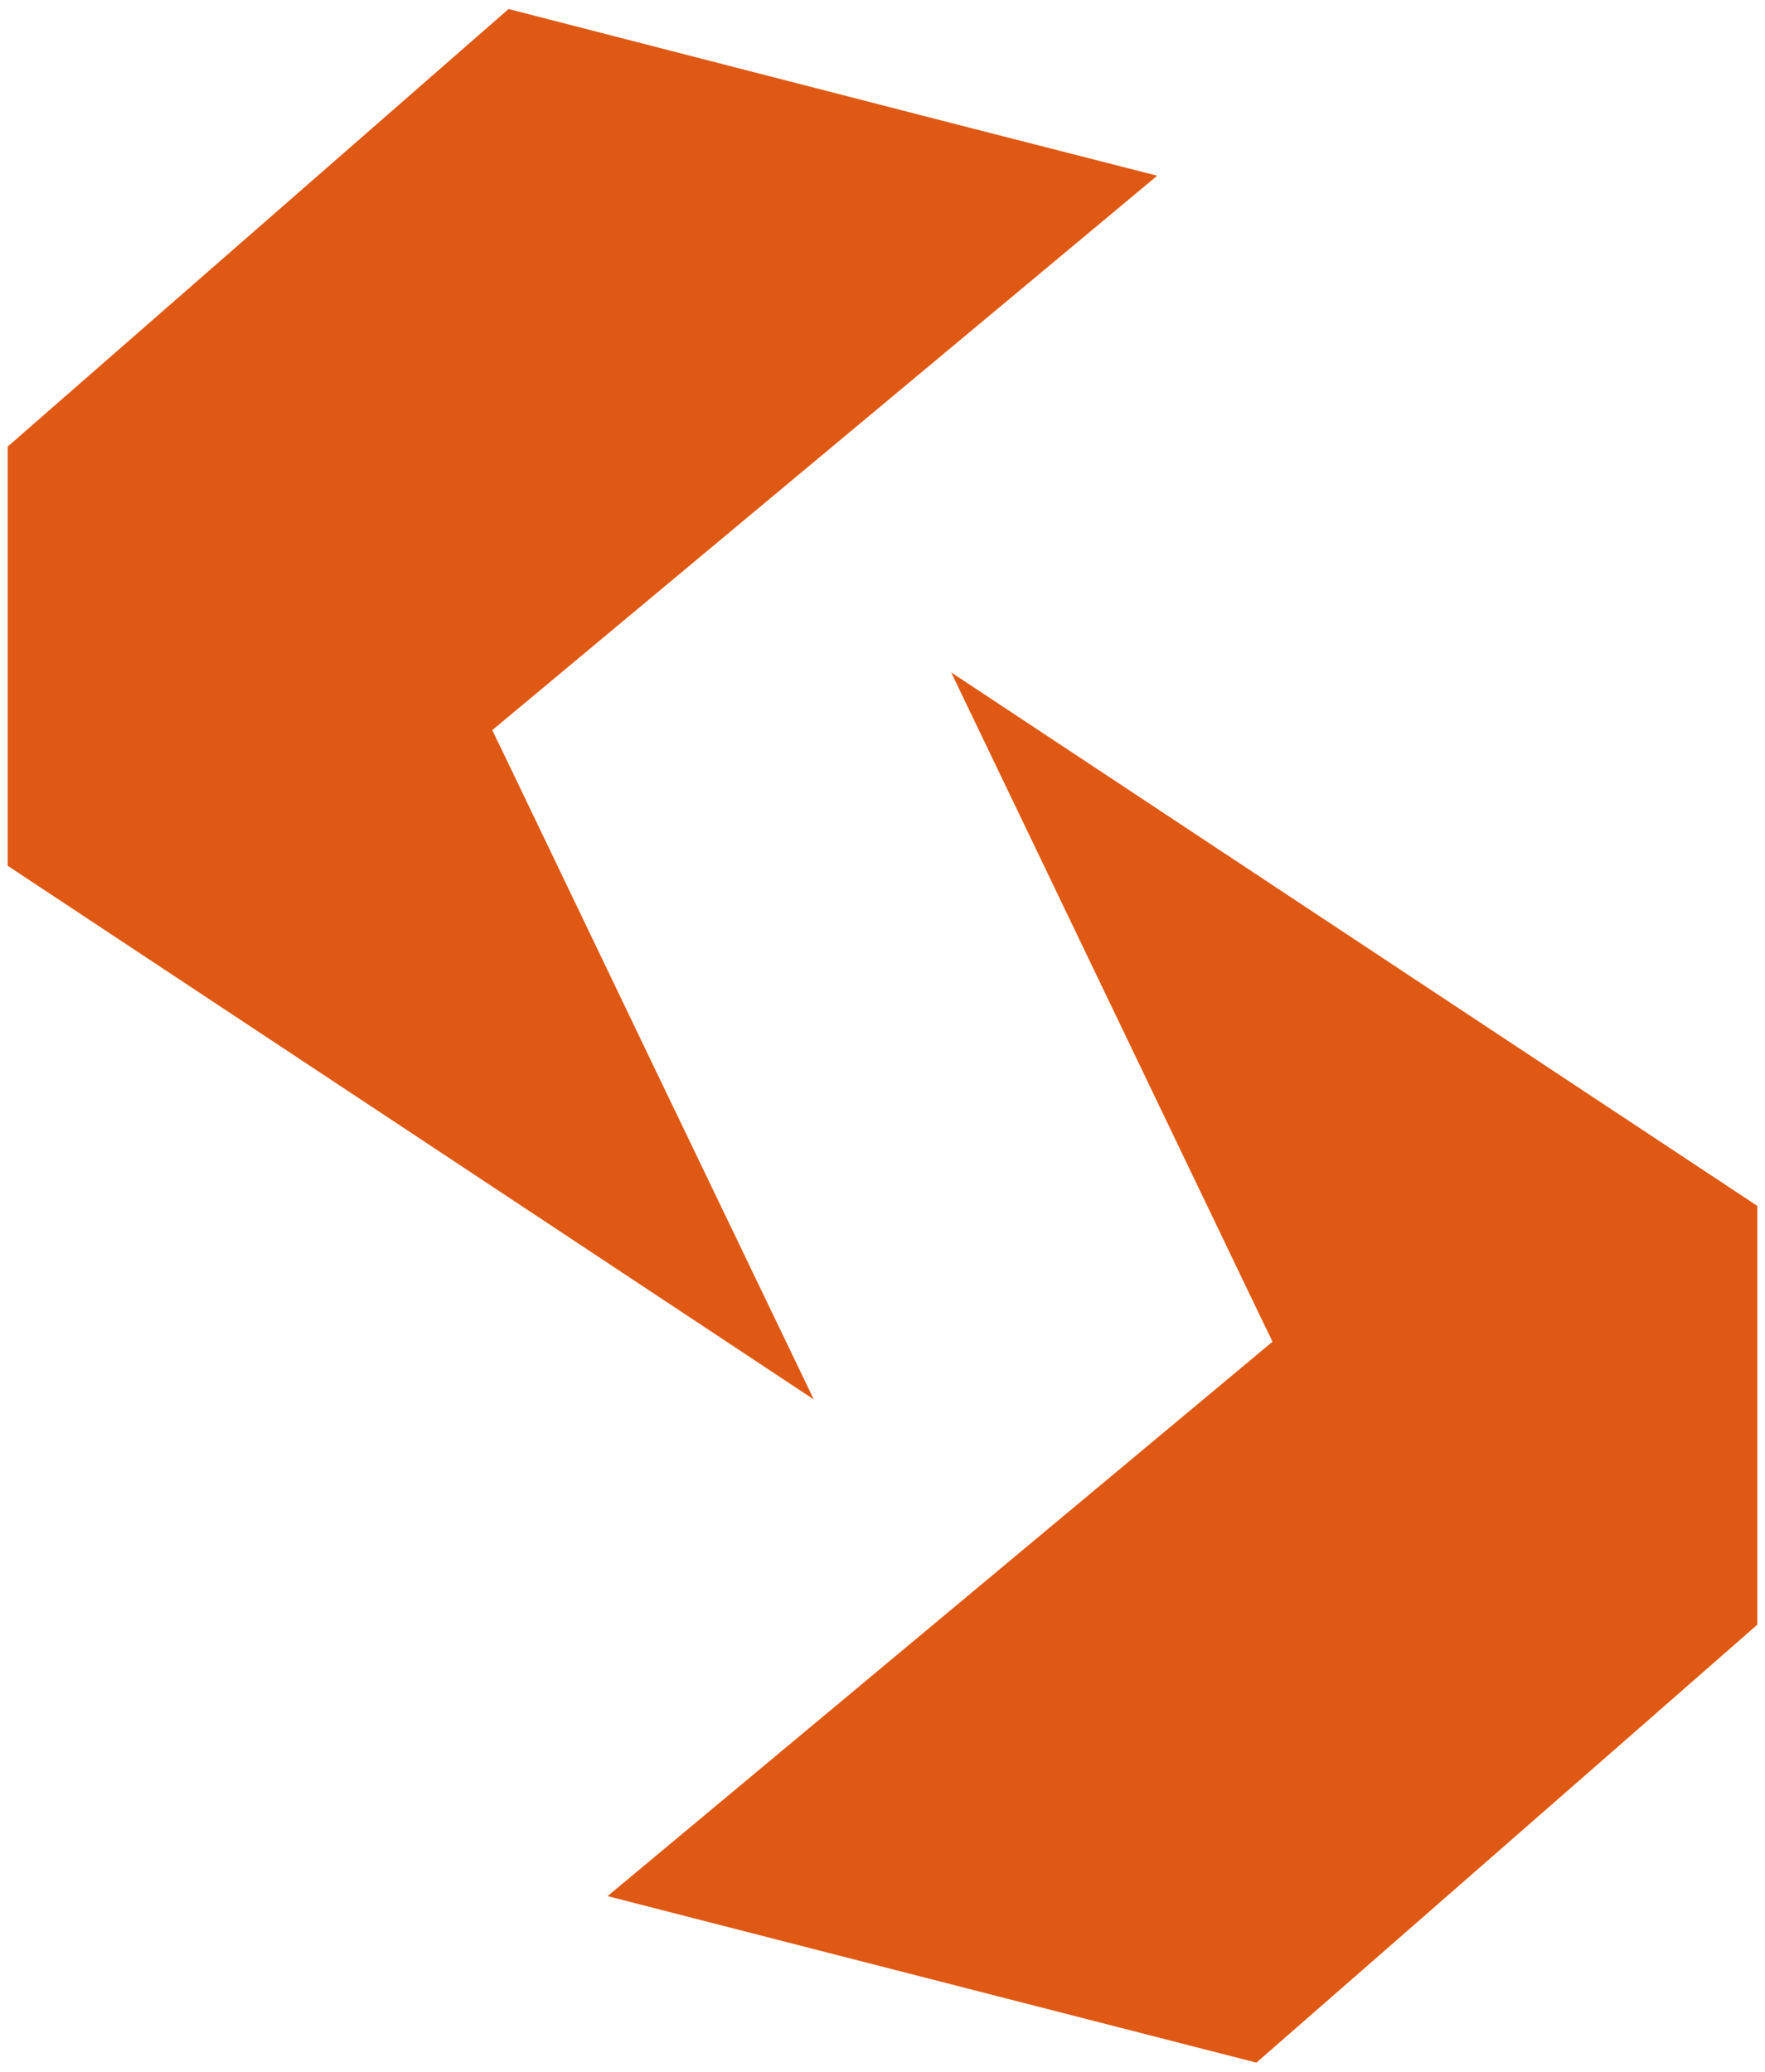
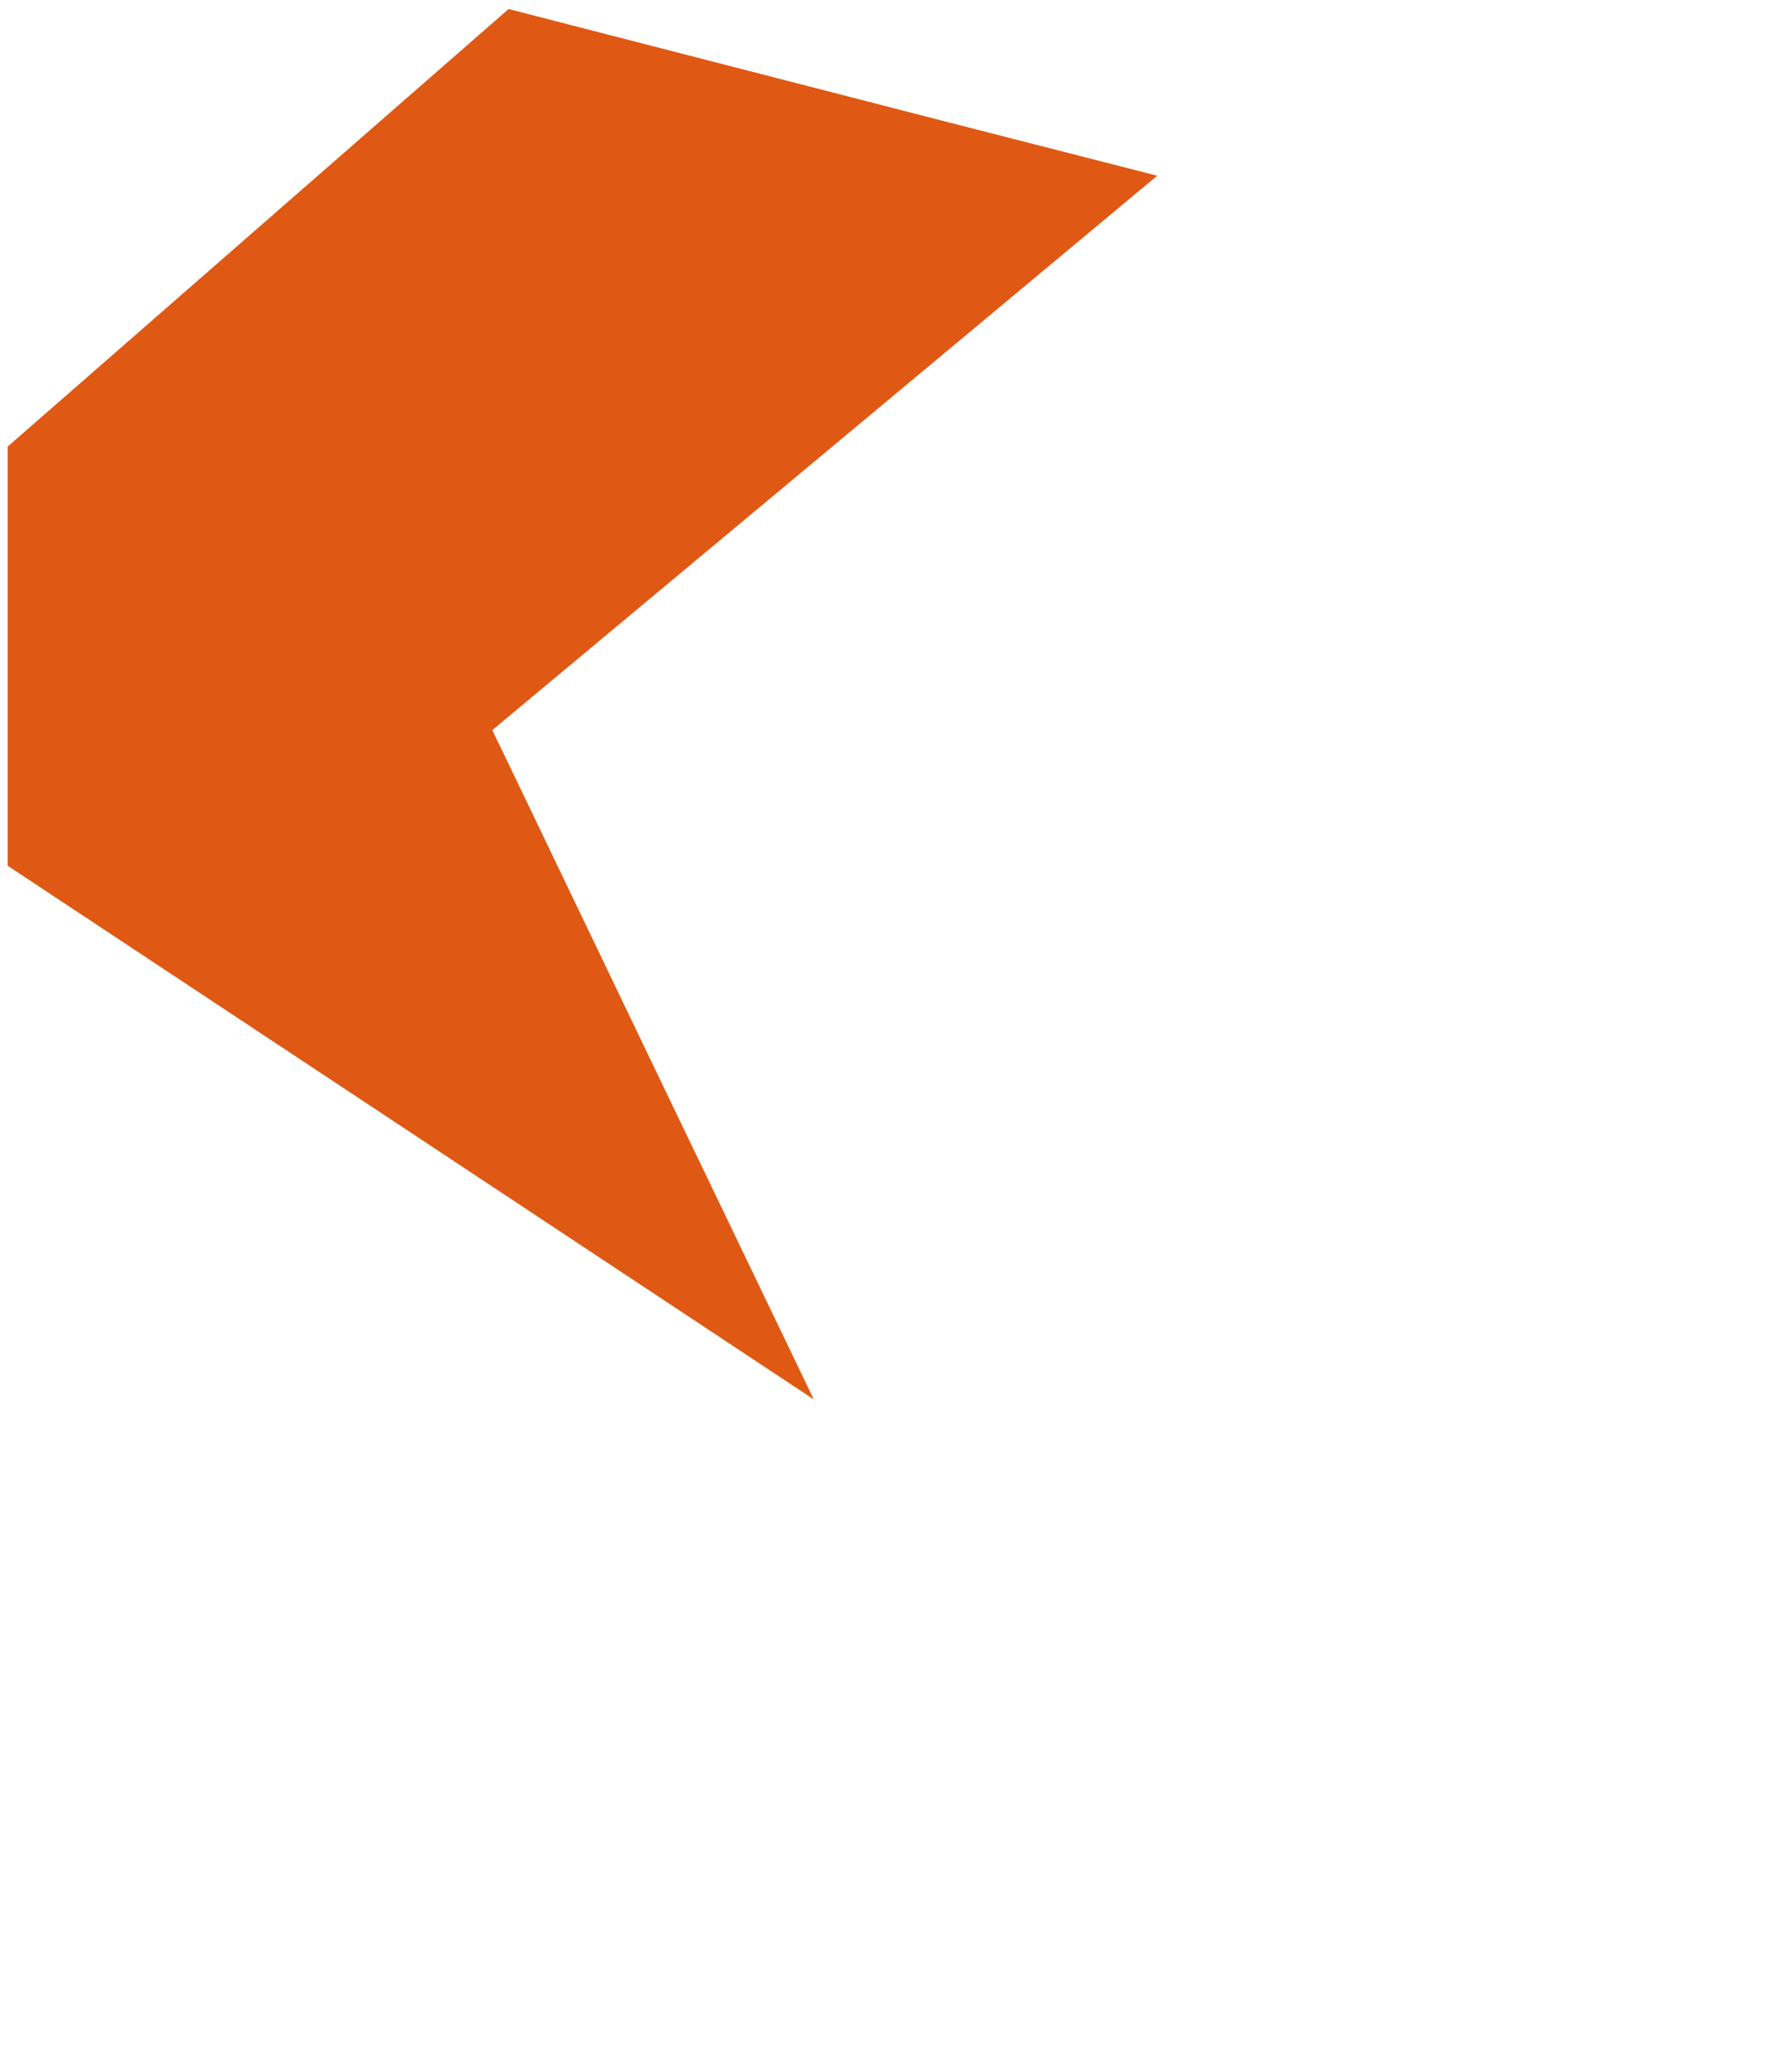
<svg xmlns="http://www.w3.org/2000/svg" id="Camada_1" x="0px" y="0px" viewBox="0 0 920 1080" style="enable-background:new 0 0 920 1080;" xml:space="preserve">
  <style type="text/css">	.st0{fill:#D3D0CD;}	.st1{fill:#DF5914;}	.st2{clip-path:url(#SVGID_2_);}	.st3{clip-path:url(#SVGID_4_);}	.st4{clip-path:url(#SVGID_6_);}	.st5{clip-path:url(#SVGID_8_);}	.st6{clip-path:url(#SVGID_10_);}	.st7{clip-path:url(#SVGID_12_);}	.st8{clip-path:url(#SVGID_14_);}	.st9{clip-path:url(#SVGID_16_);}	.st10{clip-path:url(#SVGID_18_);}	.st11{clip-path:url(#SVGID_20_);}</style>
  <g>
    <path class="st1" d="M261.4,390.5c-1.7-3.3-3.2-6.6-4.8-9.9l346.6-289l-109.4-28L265.1,4.7c-87,76-174,152-261.1,228.1v218.5  c140.1,92.7,280.2,185.5,420.2,278.2C369.9,616.6,315.6,503.6,261.4,390.5z" />
-     <path class="st1" d="M916,846.9V628.6c-140.1-92.7-280.2-185.4-420.2-278.1c54.2,112.9,108.5,226,162.7,339  c1.7,3.4,3.2,6.6,4.8,9.9c-115.5,96.4-231.1,192.7-346.6,289l109.4,28.1l228.8,58.7c40.2-35.1,91.4-79.8,131.5-114.9  C825.7,926,876.7,881.3,916,846.9z" />
  </g>
</svg>